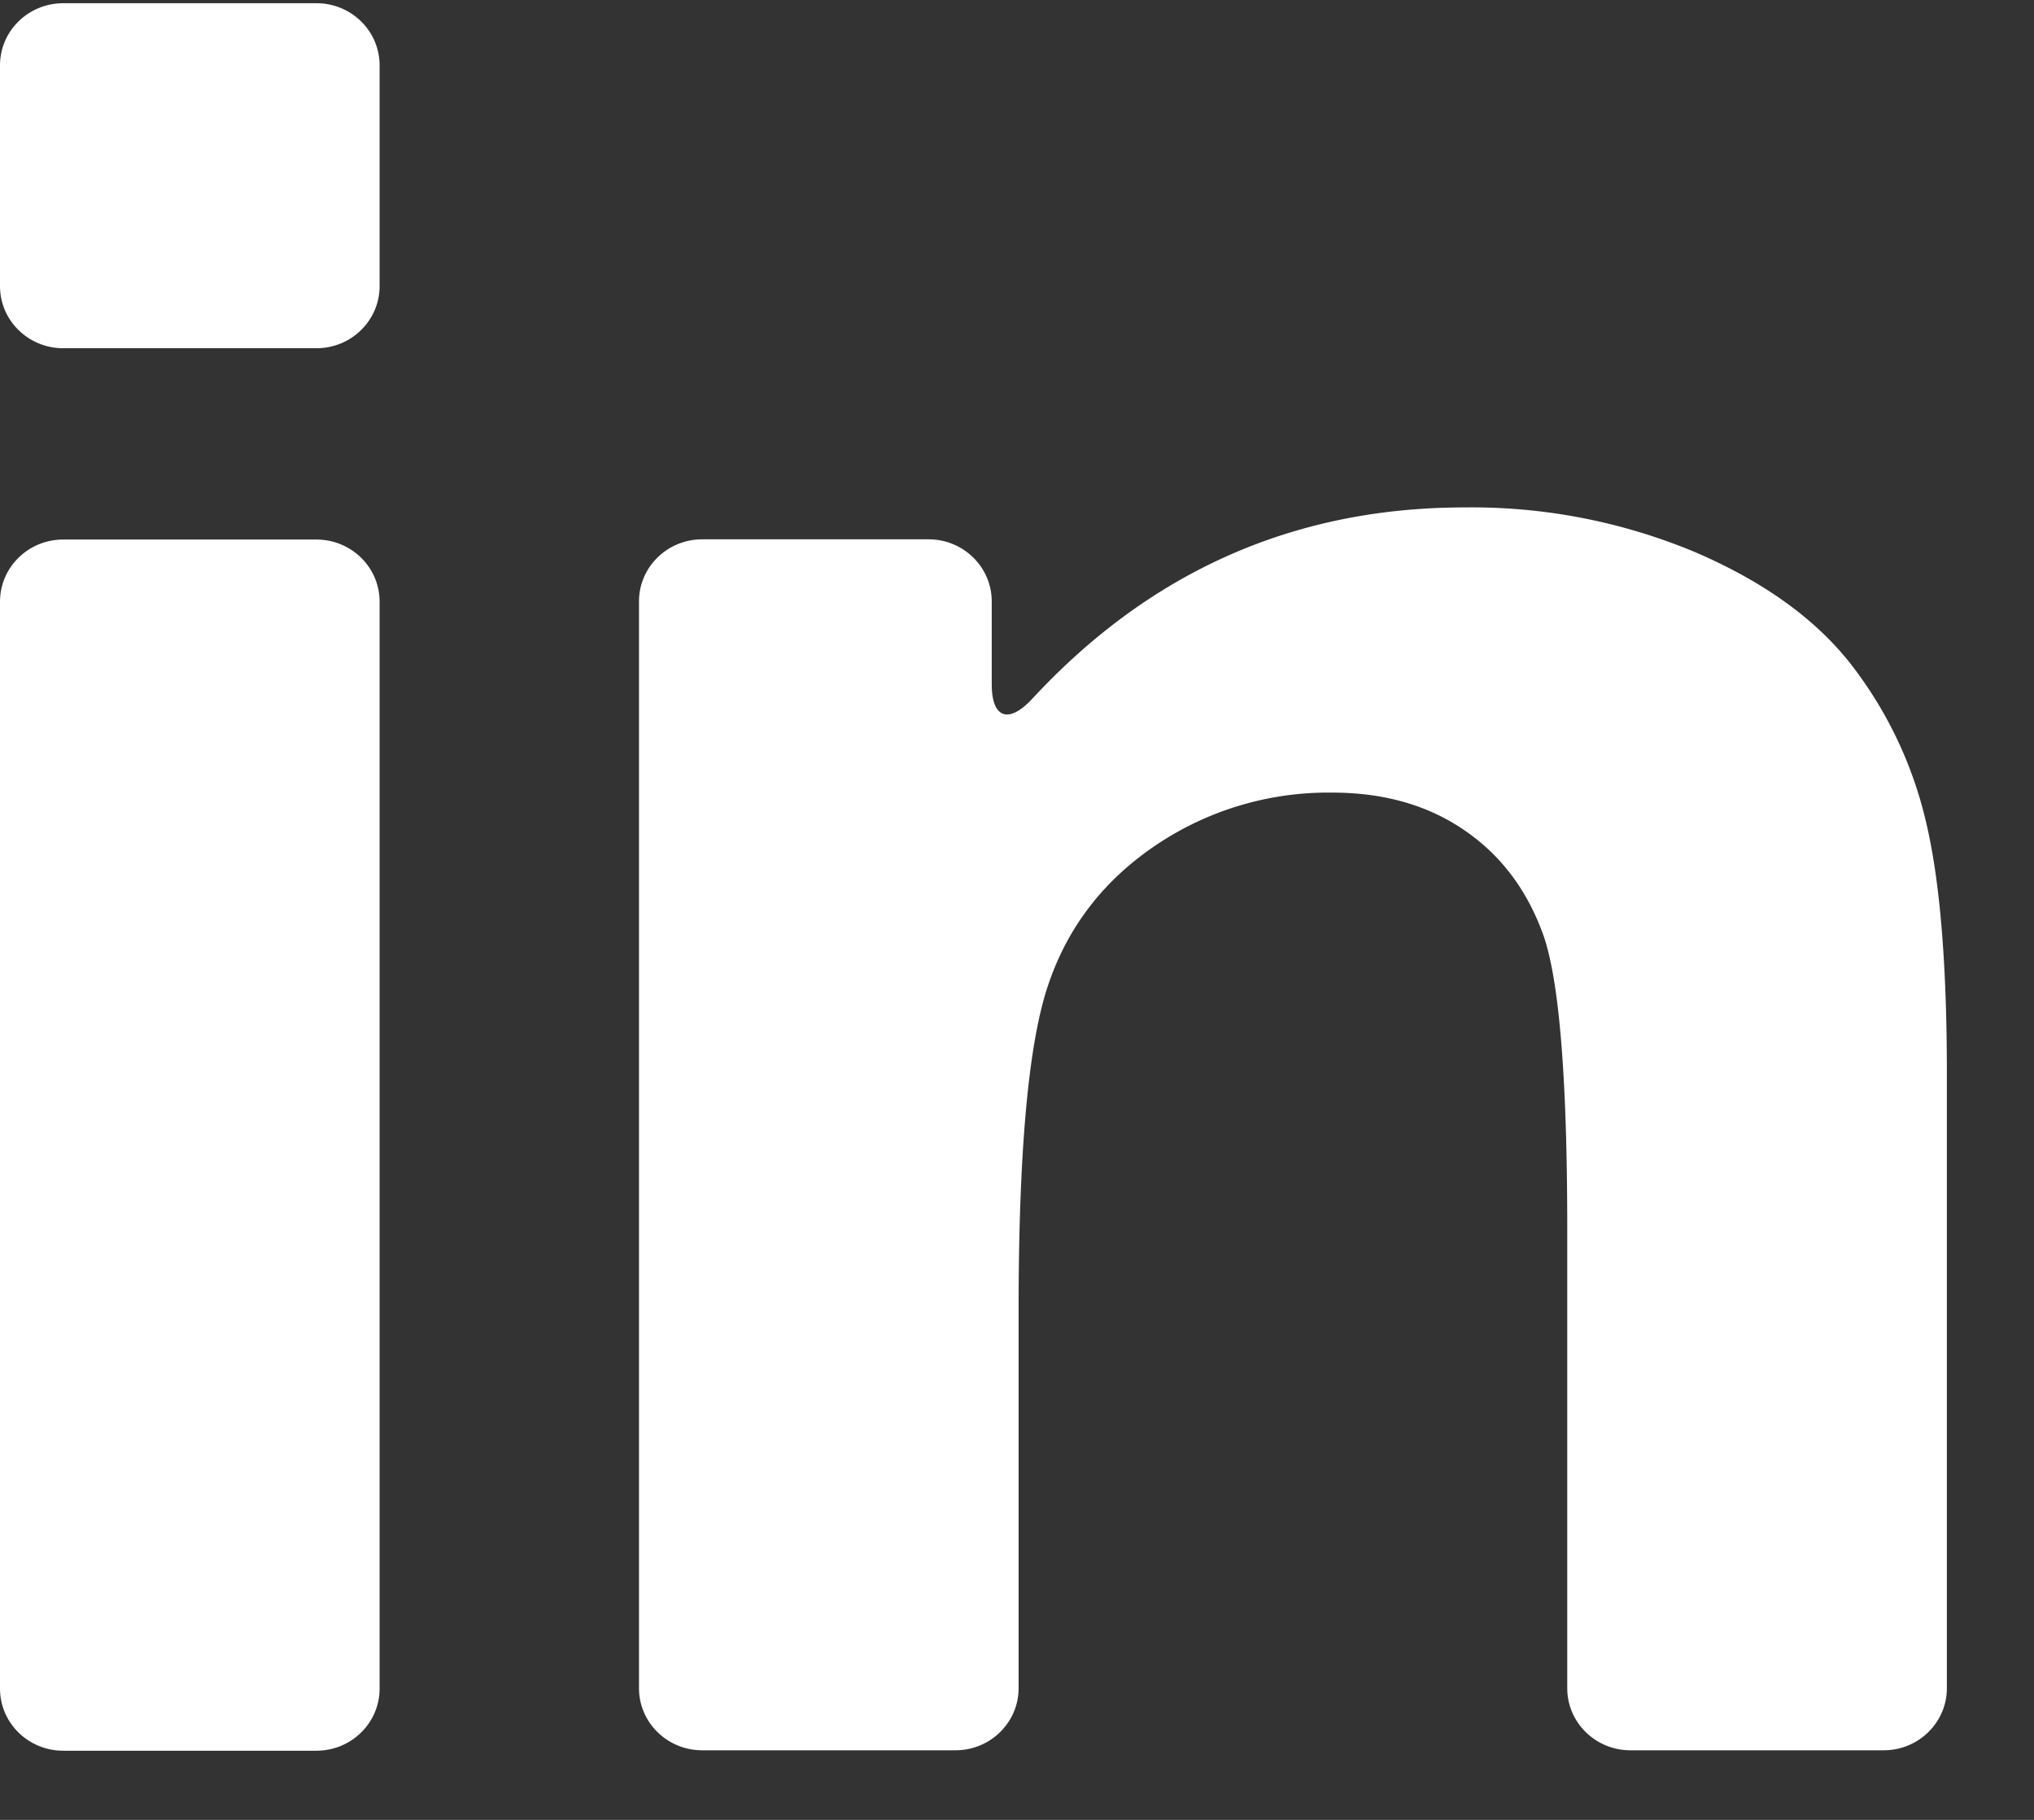
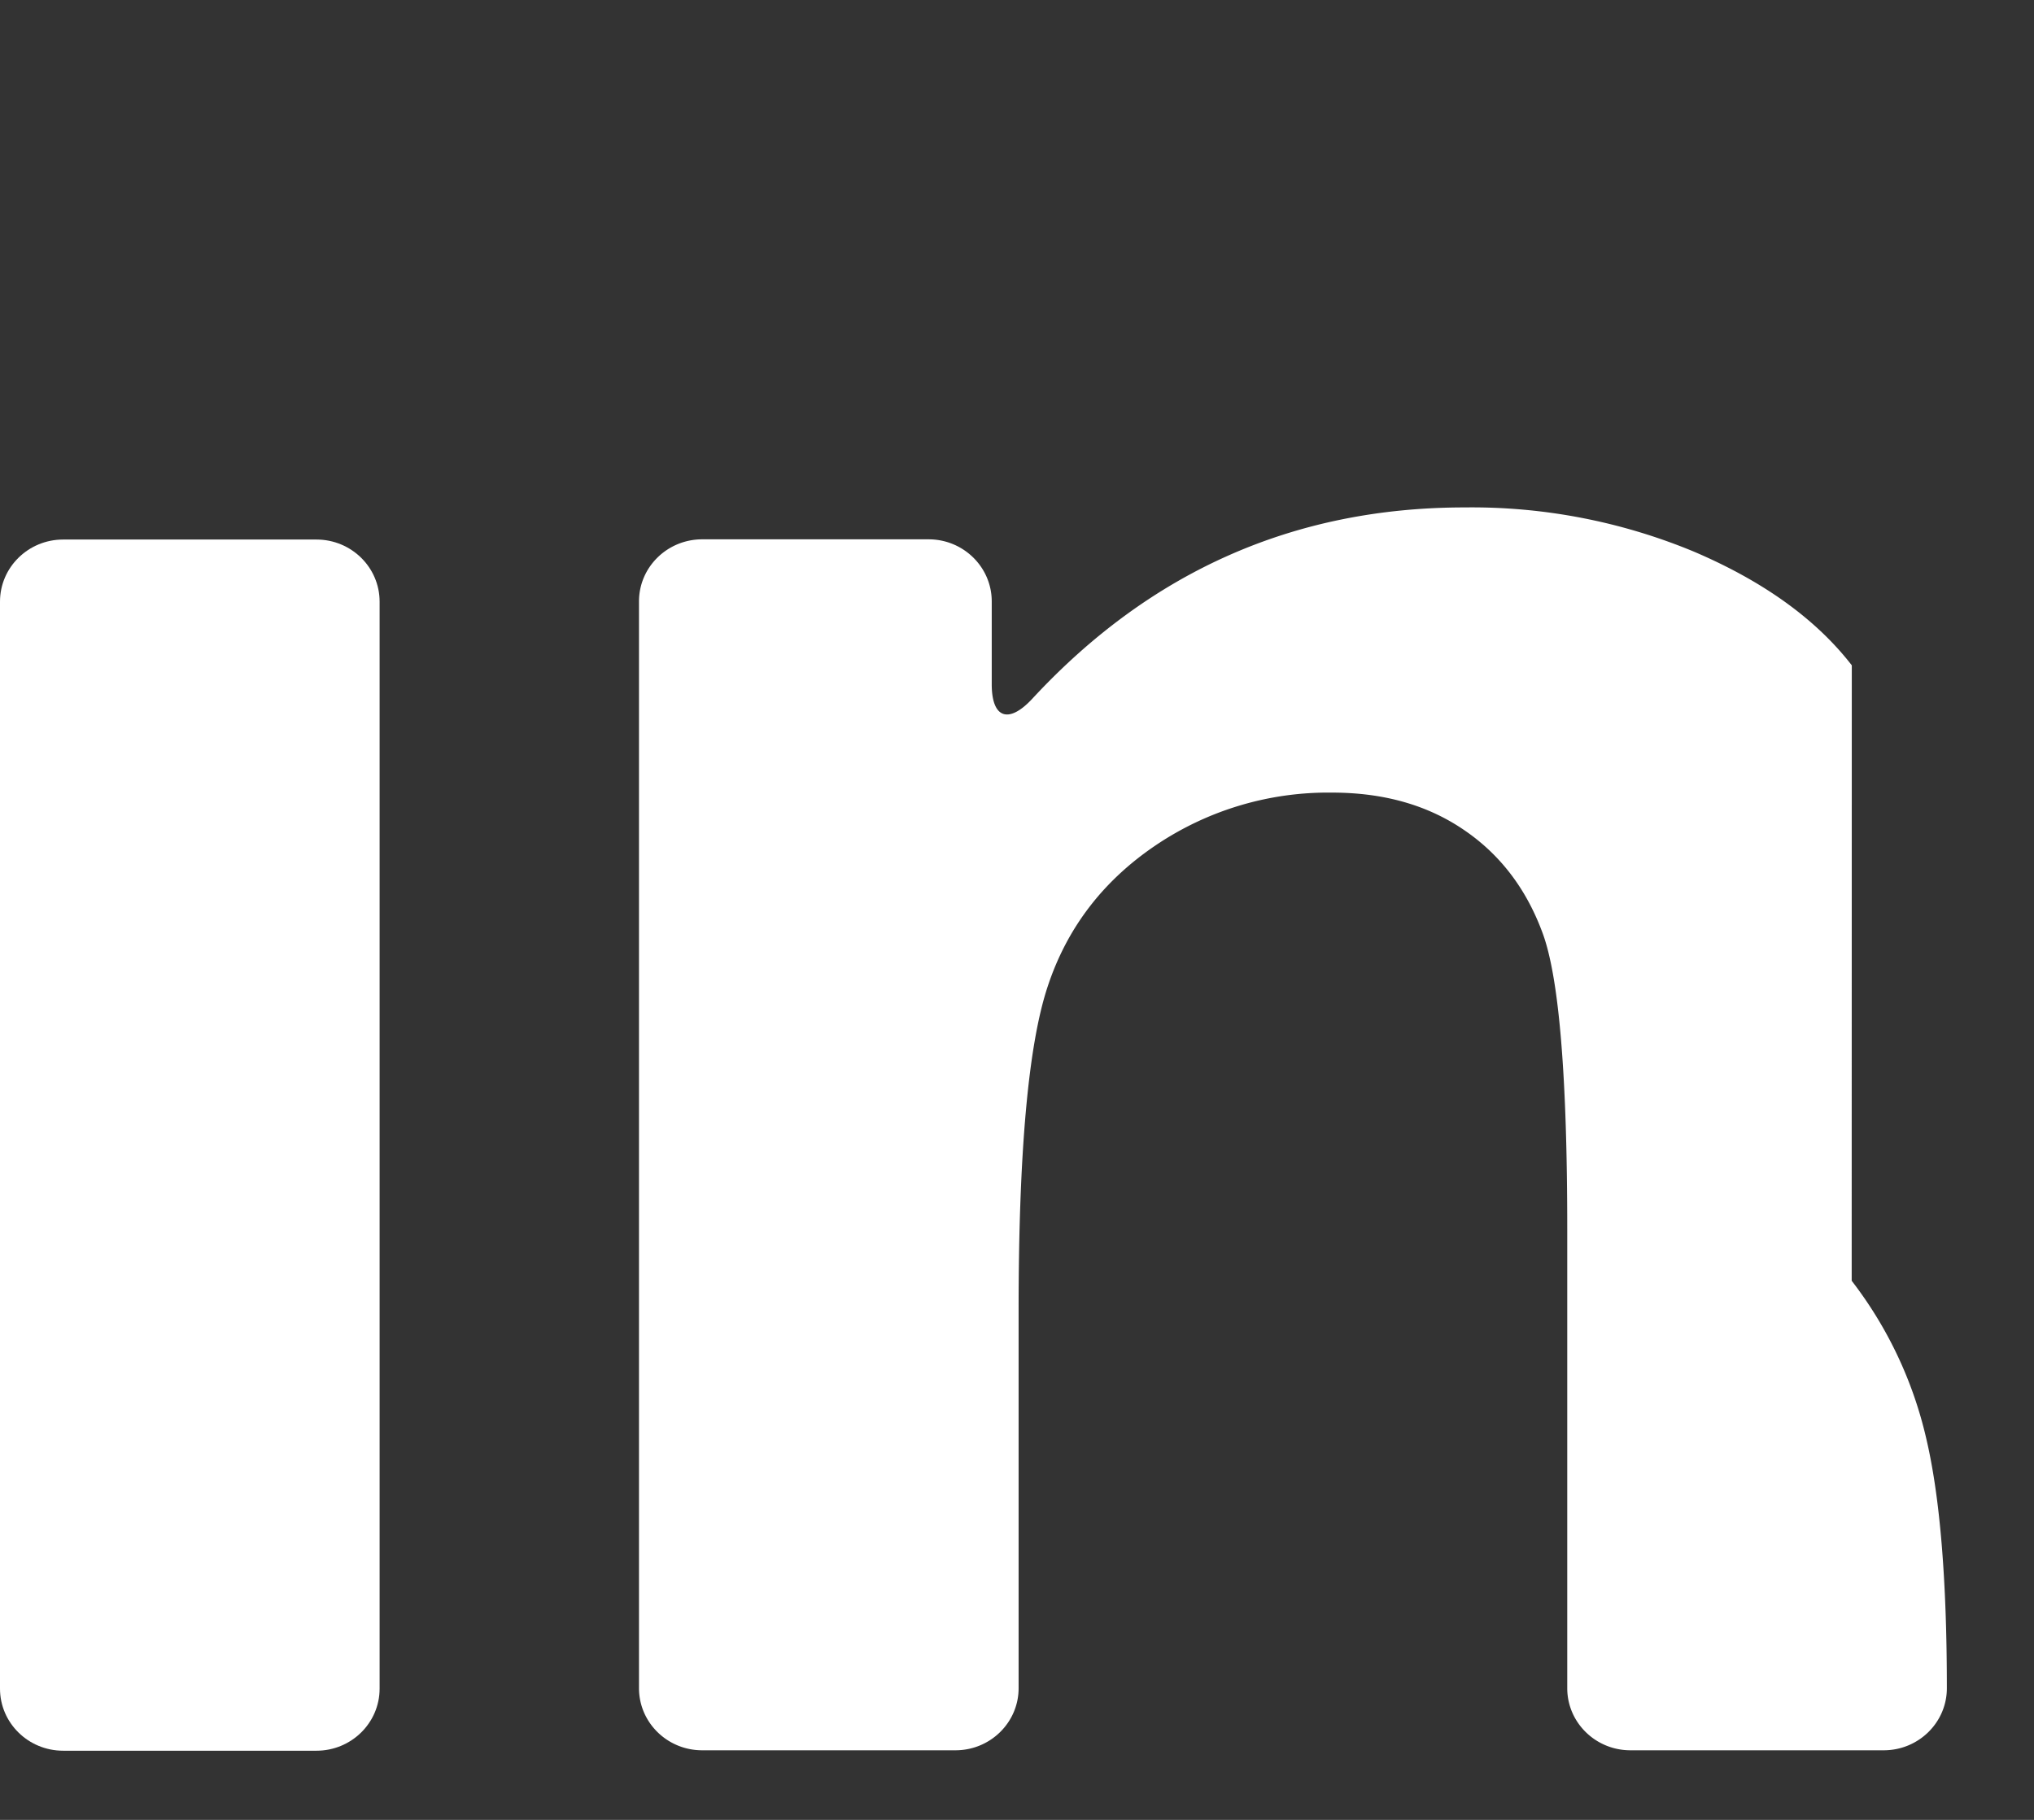
<svg xmlns="http://www.w3.org/2000/svg" width="19" height="17" viewBox="0 0 19 17">
  <rect x="0" y="0" width="19" height="17" fill="#333333" stroke="none" />
  <g>
    <g>
      <g>
        <path fill="#fff" d="M.59 16.354h2.366c.326 0 .59-.26.59-.58V5.62c0-.32-.264-.58-.59-.58H.59C.264 5.04 0 5.3 0 5.62v10.154c0 .32.264.58.59.58z" />
      </g>
      <g>
-         <path fill="#fff" d="M.59 3.253h2.366c.326 0 .59-.26.59-.58V.61c0-.32-.264-.58-.59-.58H.59C.264.03 0 .29 0 .61v2.063c0 .32.264.58.59.58z" />
-       </g>
+         </g>
      <g>
-         <path fill="#fff" d="M17.298 6.215c-.333-.43-.823-.783-1.47-1.06a5.407 5.407 0 0 0-2.146-.415c-1.589 0-2.935.595-4.039 1.787-.22.237-.379.185-.379-.136v-.773c0-.32-.264-.58-.59-.58H6.56c-.327 0-.591.26-.591.58V15.77c0 .32.264.58.59.58h2.366c.326 0 .59-.26.59-.58v-3.53c0-1.472.09-2.48.272-3.026.18-.545.515-.983 1.003-1.314a2.88 2.88 0 0 1 1.654-.496c.48 0 .89.116 1.23.348.341.231.587.555.739.973.151.417.227 1.336.227 2.758v4.287c0 .32.264.58.59.58h2.366c.326 0 .59-.26.59-.58v-5.75c0-1.016-.065-1.797-.195-2.343a3.807 3.807 0 0 0-.694-1.463z" />
+         <path fill="#fff" d="M17.298 6.215c-.333-.43-.823-.783-1.47-1.06a5.407 5.407 0 0 0-2.146-.415c-1.589 0-2.935.595-4.039 1.787-.22.237-.379.185-.379-.136v-.773c0-.32-.264-.58-.59-.58H6.56c-.327 0-.591.26-.591.58V15.77c0 .32.264.58.59.58h2.366c.326 0 .59-.26.59-.58v-3.53c0-1.472.09-2.48.272-3.026.18-.545.515-.983 1.003-1.314a2.88 2.88 0 0 1 1.654-.496c.48 0 .89.116 1.23.348.341.231.587.555.739.973.151.417.227 1.336.227 2.758v4.287c0 .32.264.58.59.58h2.366c.326 0 .59-.26.59-.58c0-1.016-.065-1.797-.195-2.343a3.807 3.807 0 0 0-.694-1.463z" />
      </g>
    </g>
  </g>
</svg>